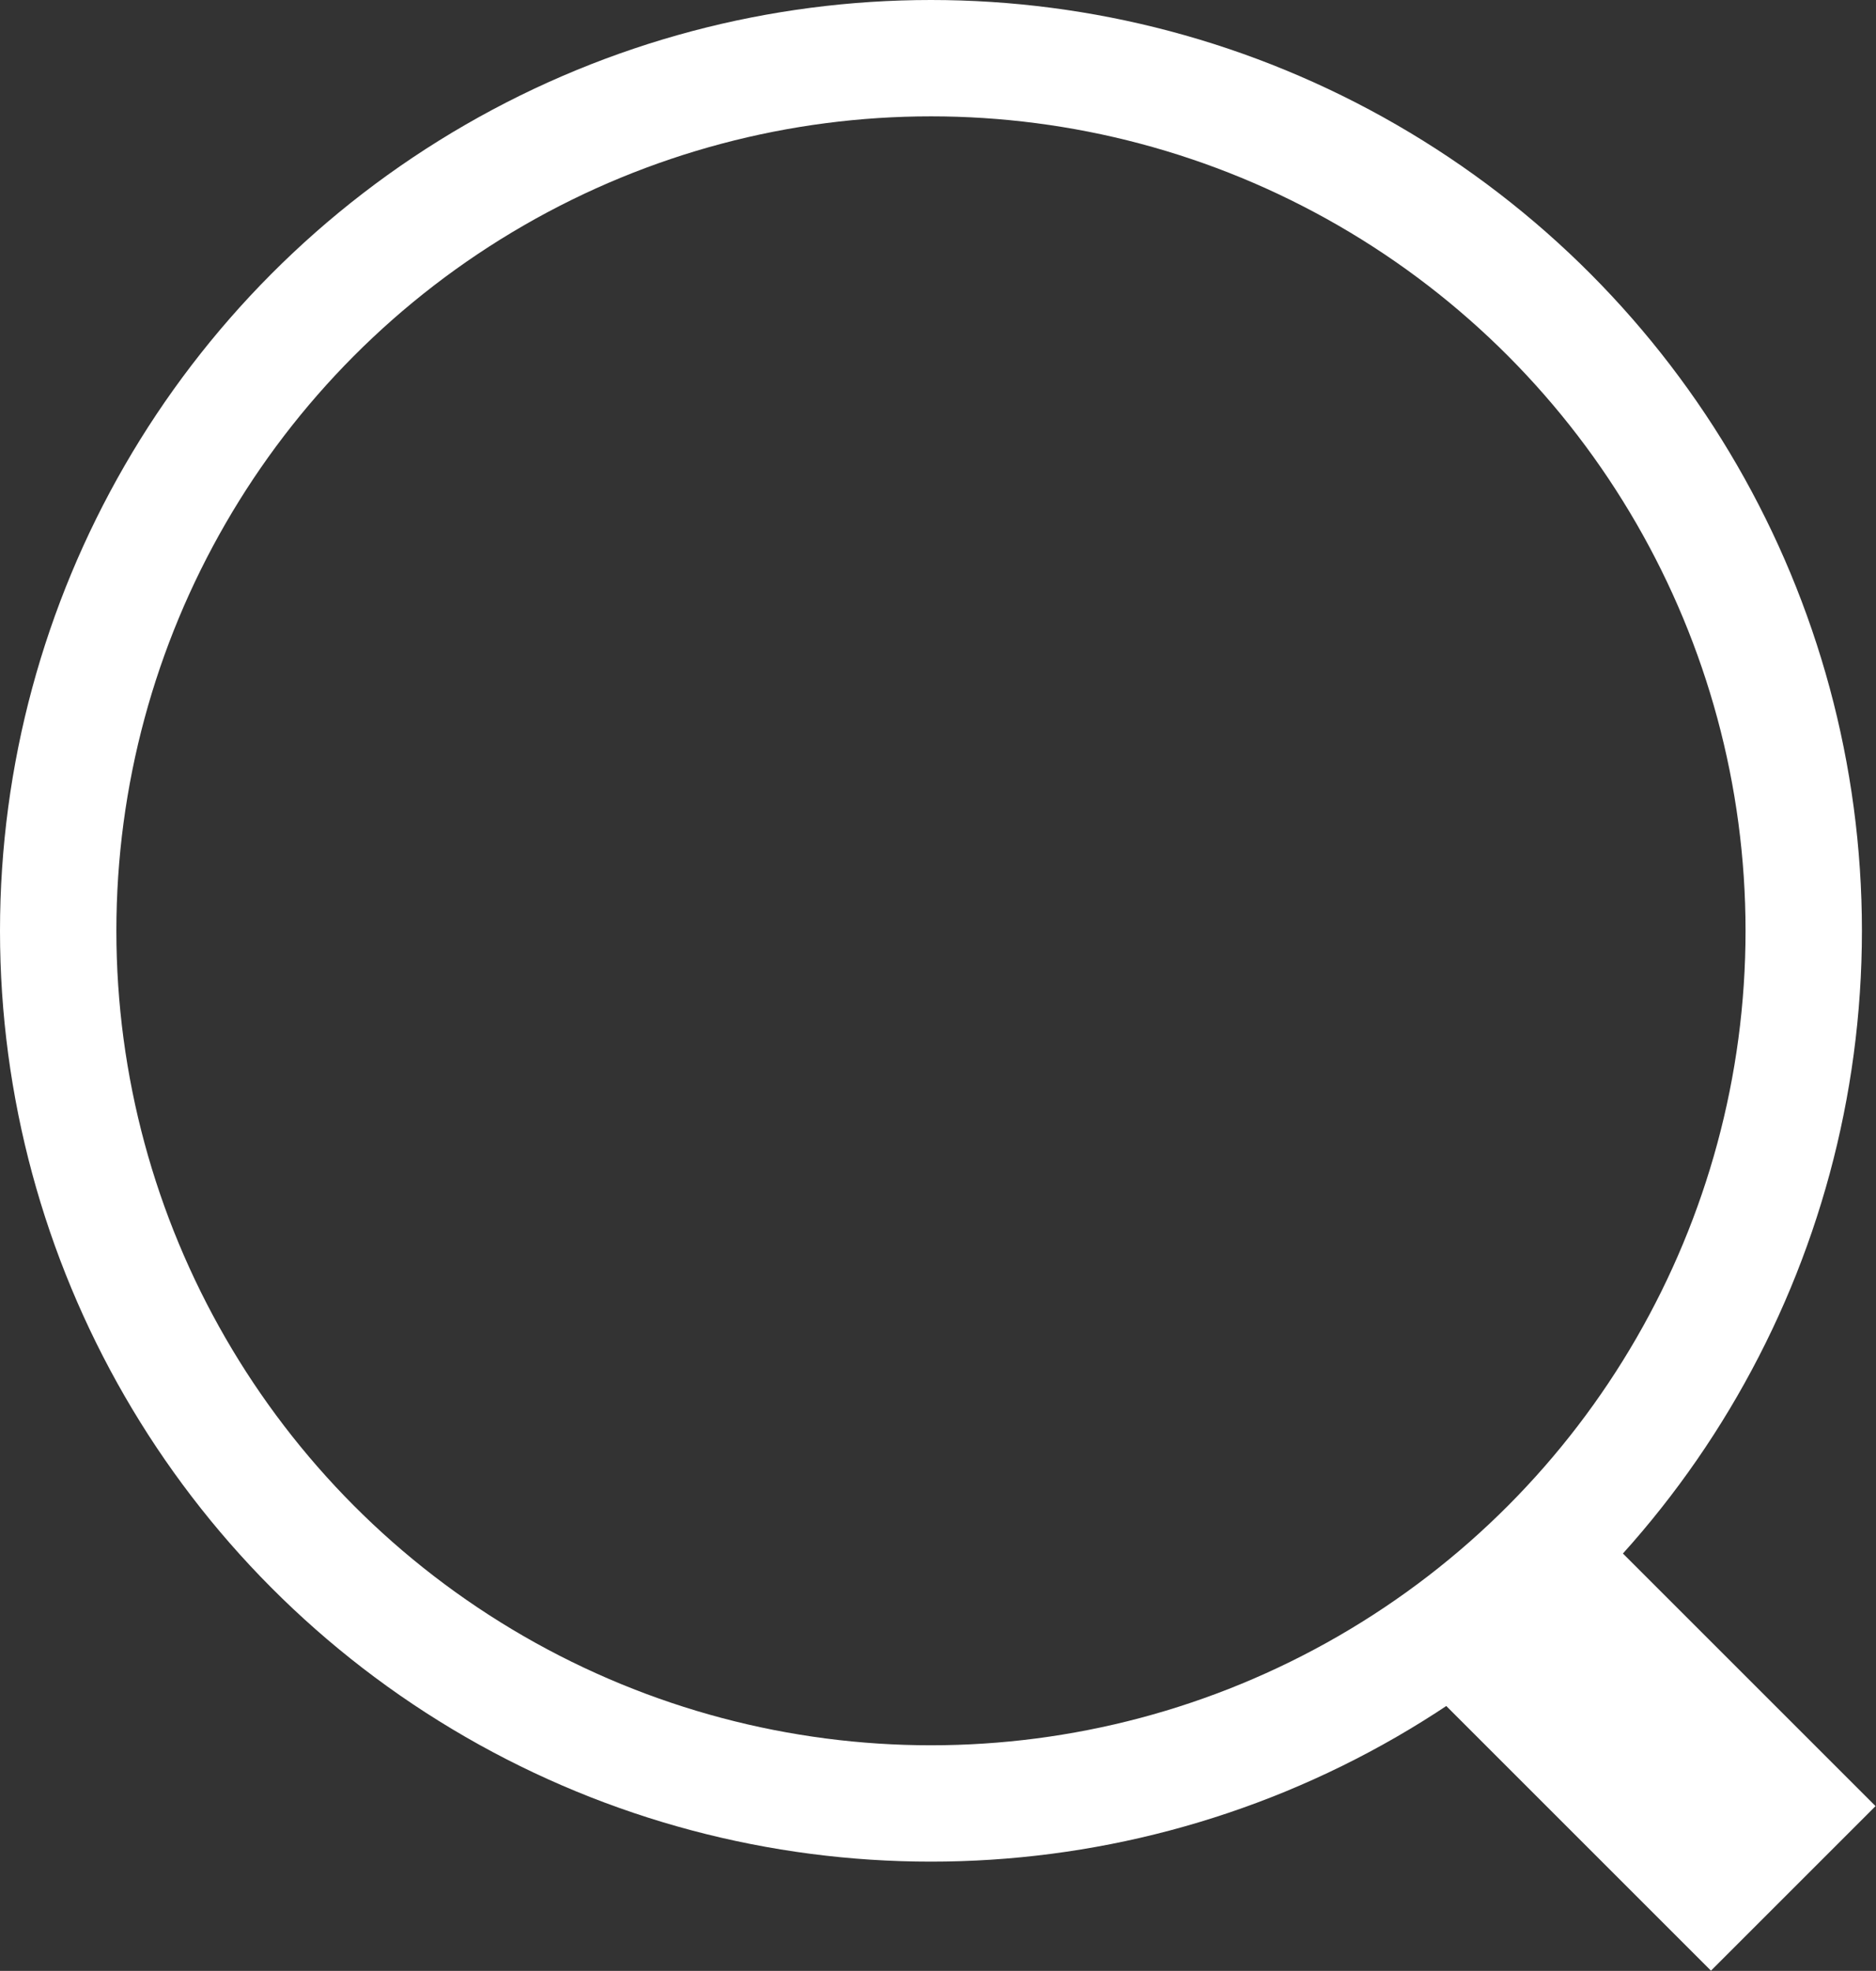
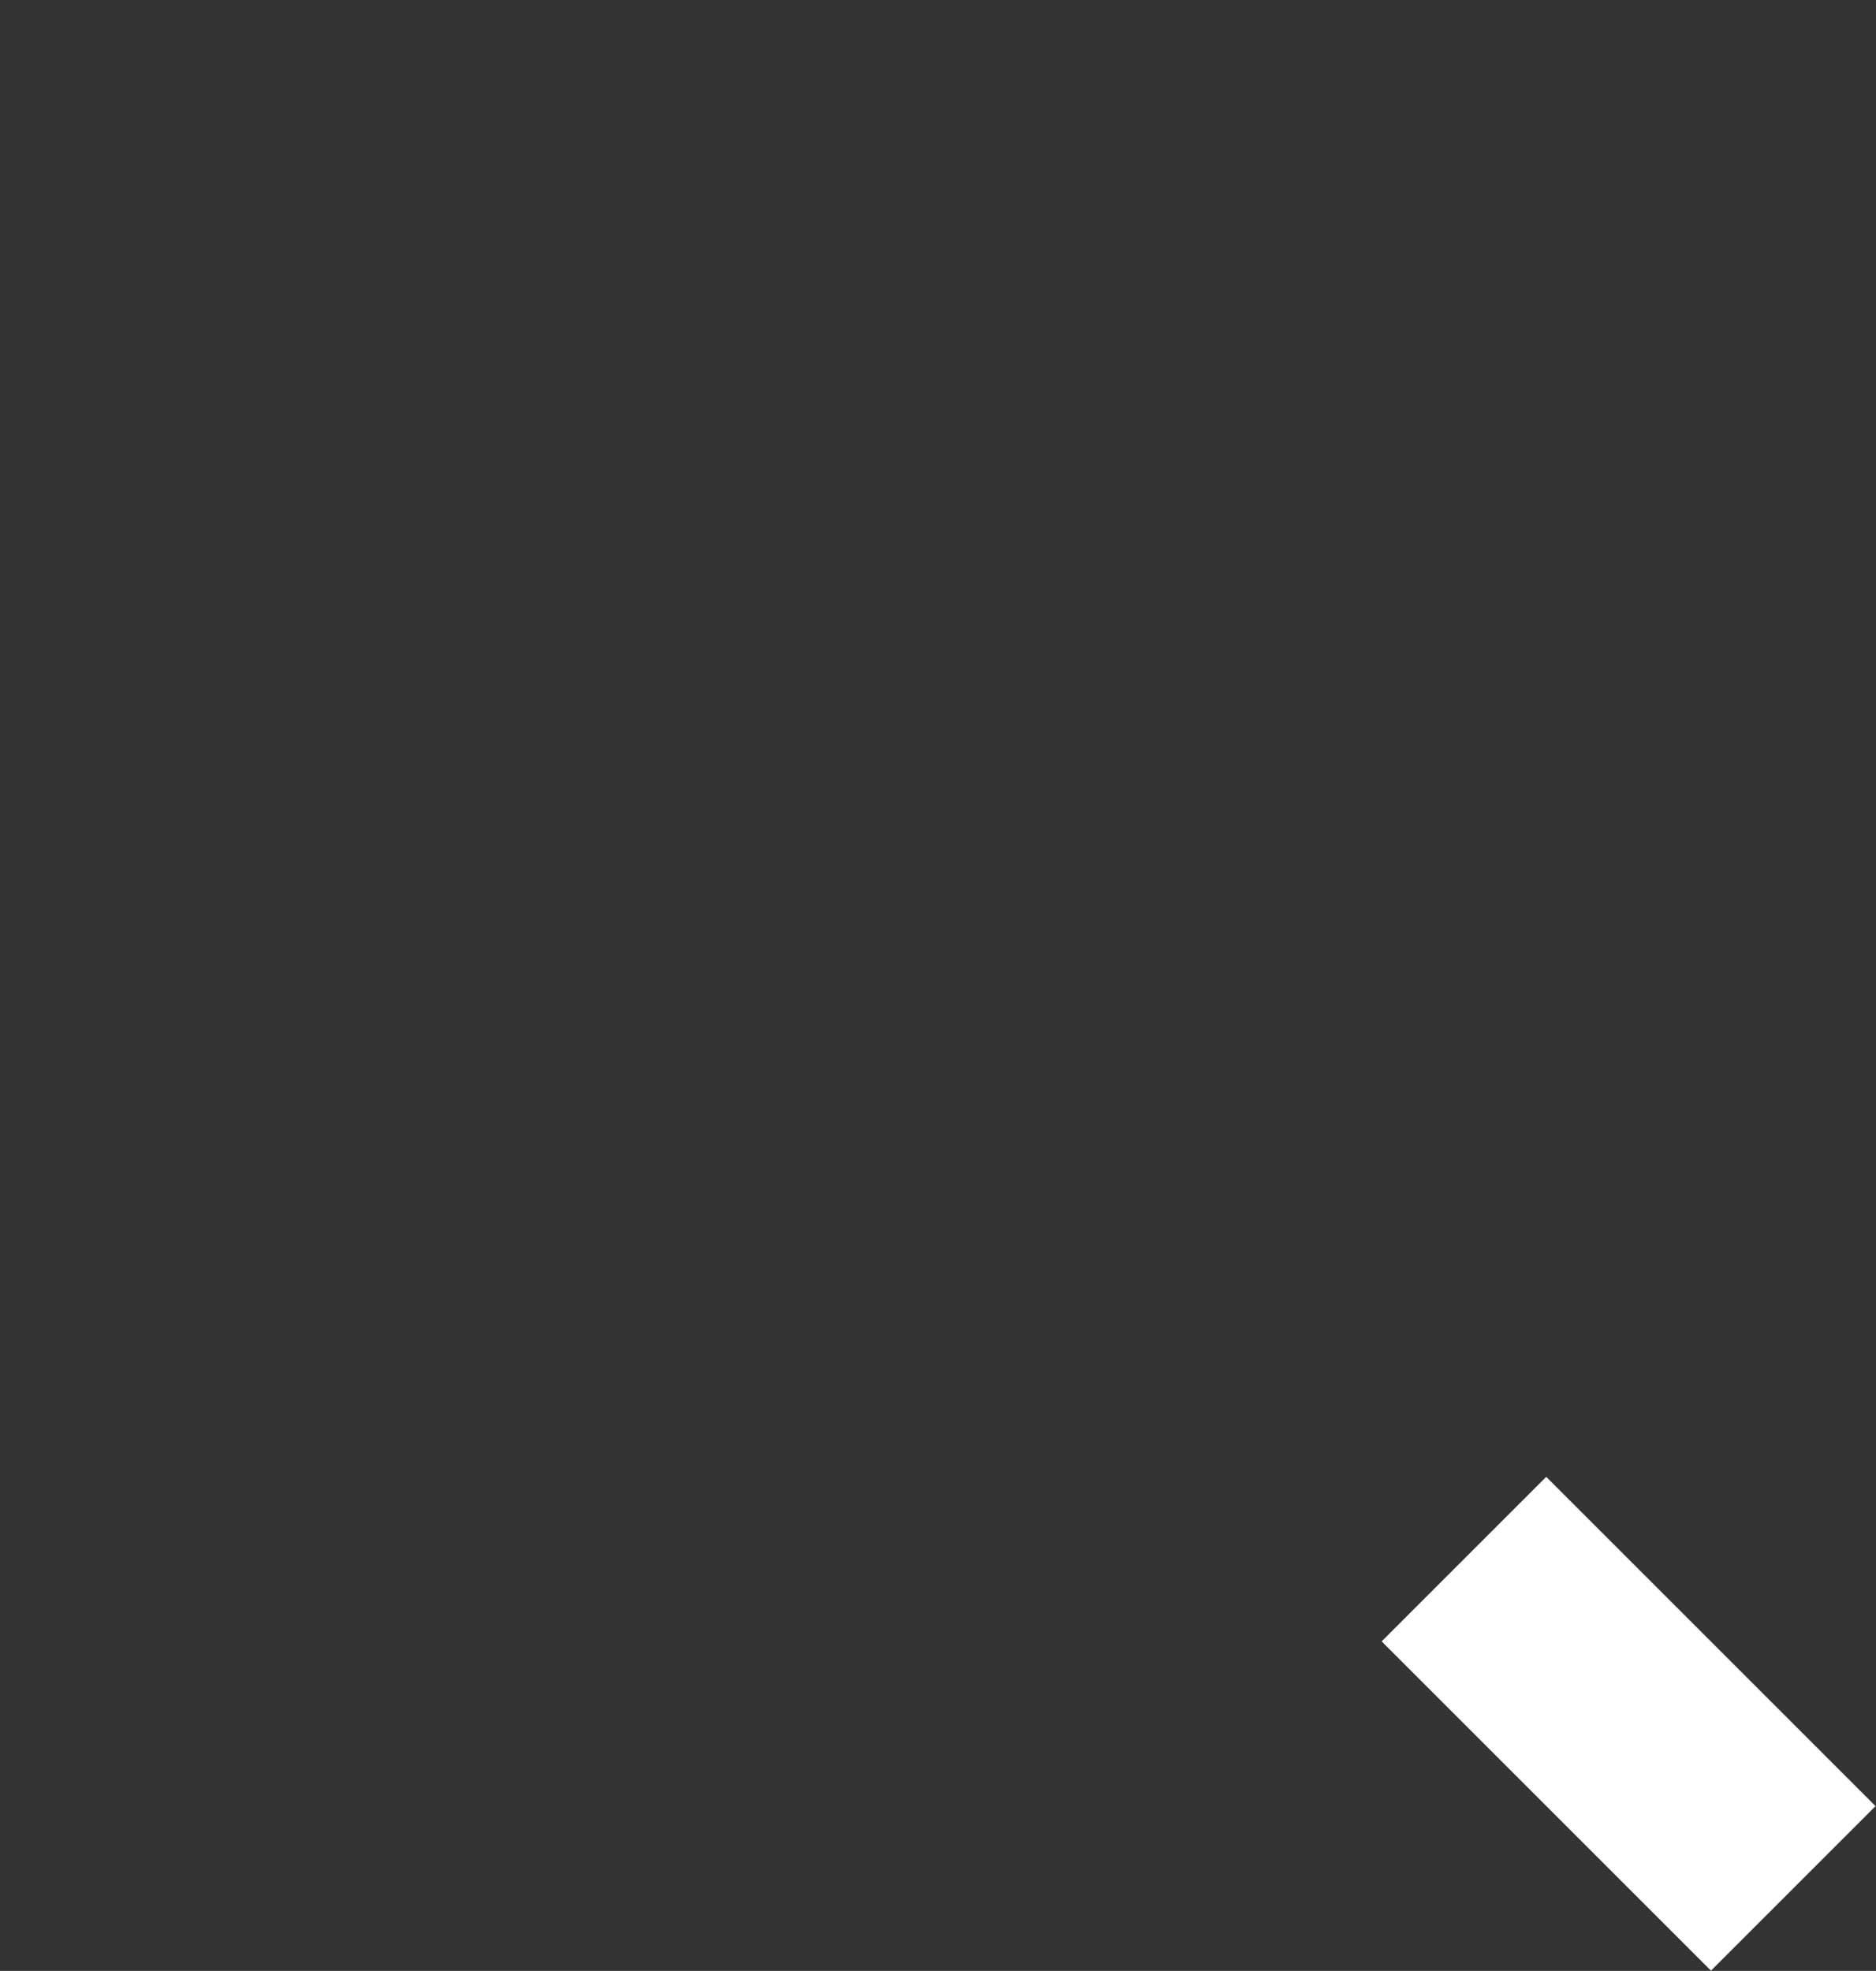
<svg xmlns="http://www.w3.org/2000/svg" version="1.1" id="レイヤー_1" x="0px" y="0px" width="16.121px" height="16.939px" viewBox="0 0 16.121 16.939" enable-background="new 0 0 16.121 16.939" xml:space="preserve">
  <rect x="0" y="0" width="16.121" height="16.939" fill="#333333" stroke="none" />
  <g id="icon_search.svg">
    <path id="_-" fill="none" stroke="#FFFFFF" stroke-width="2" d="M12.58,13.4l2.83,2.83" />
-     <circle id="_" fill="none" stroke="#FFFFFF" cx="8" cy="8" r="7.5" />
  </g>
</svg>